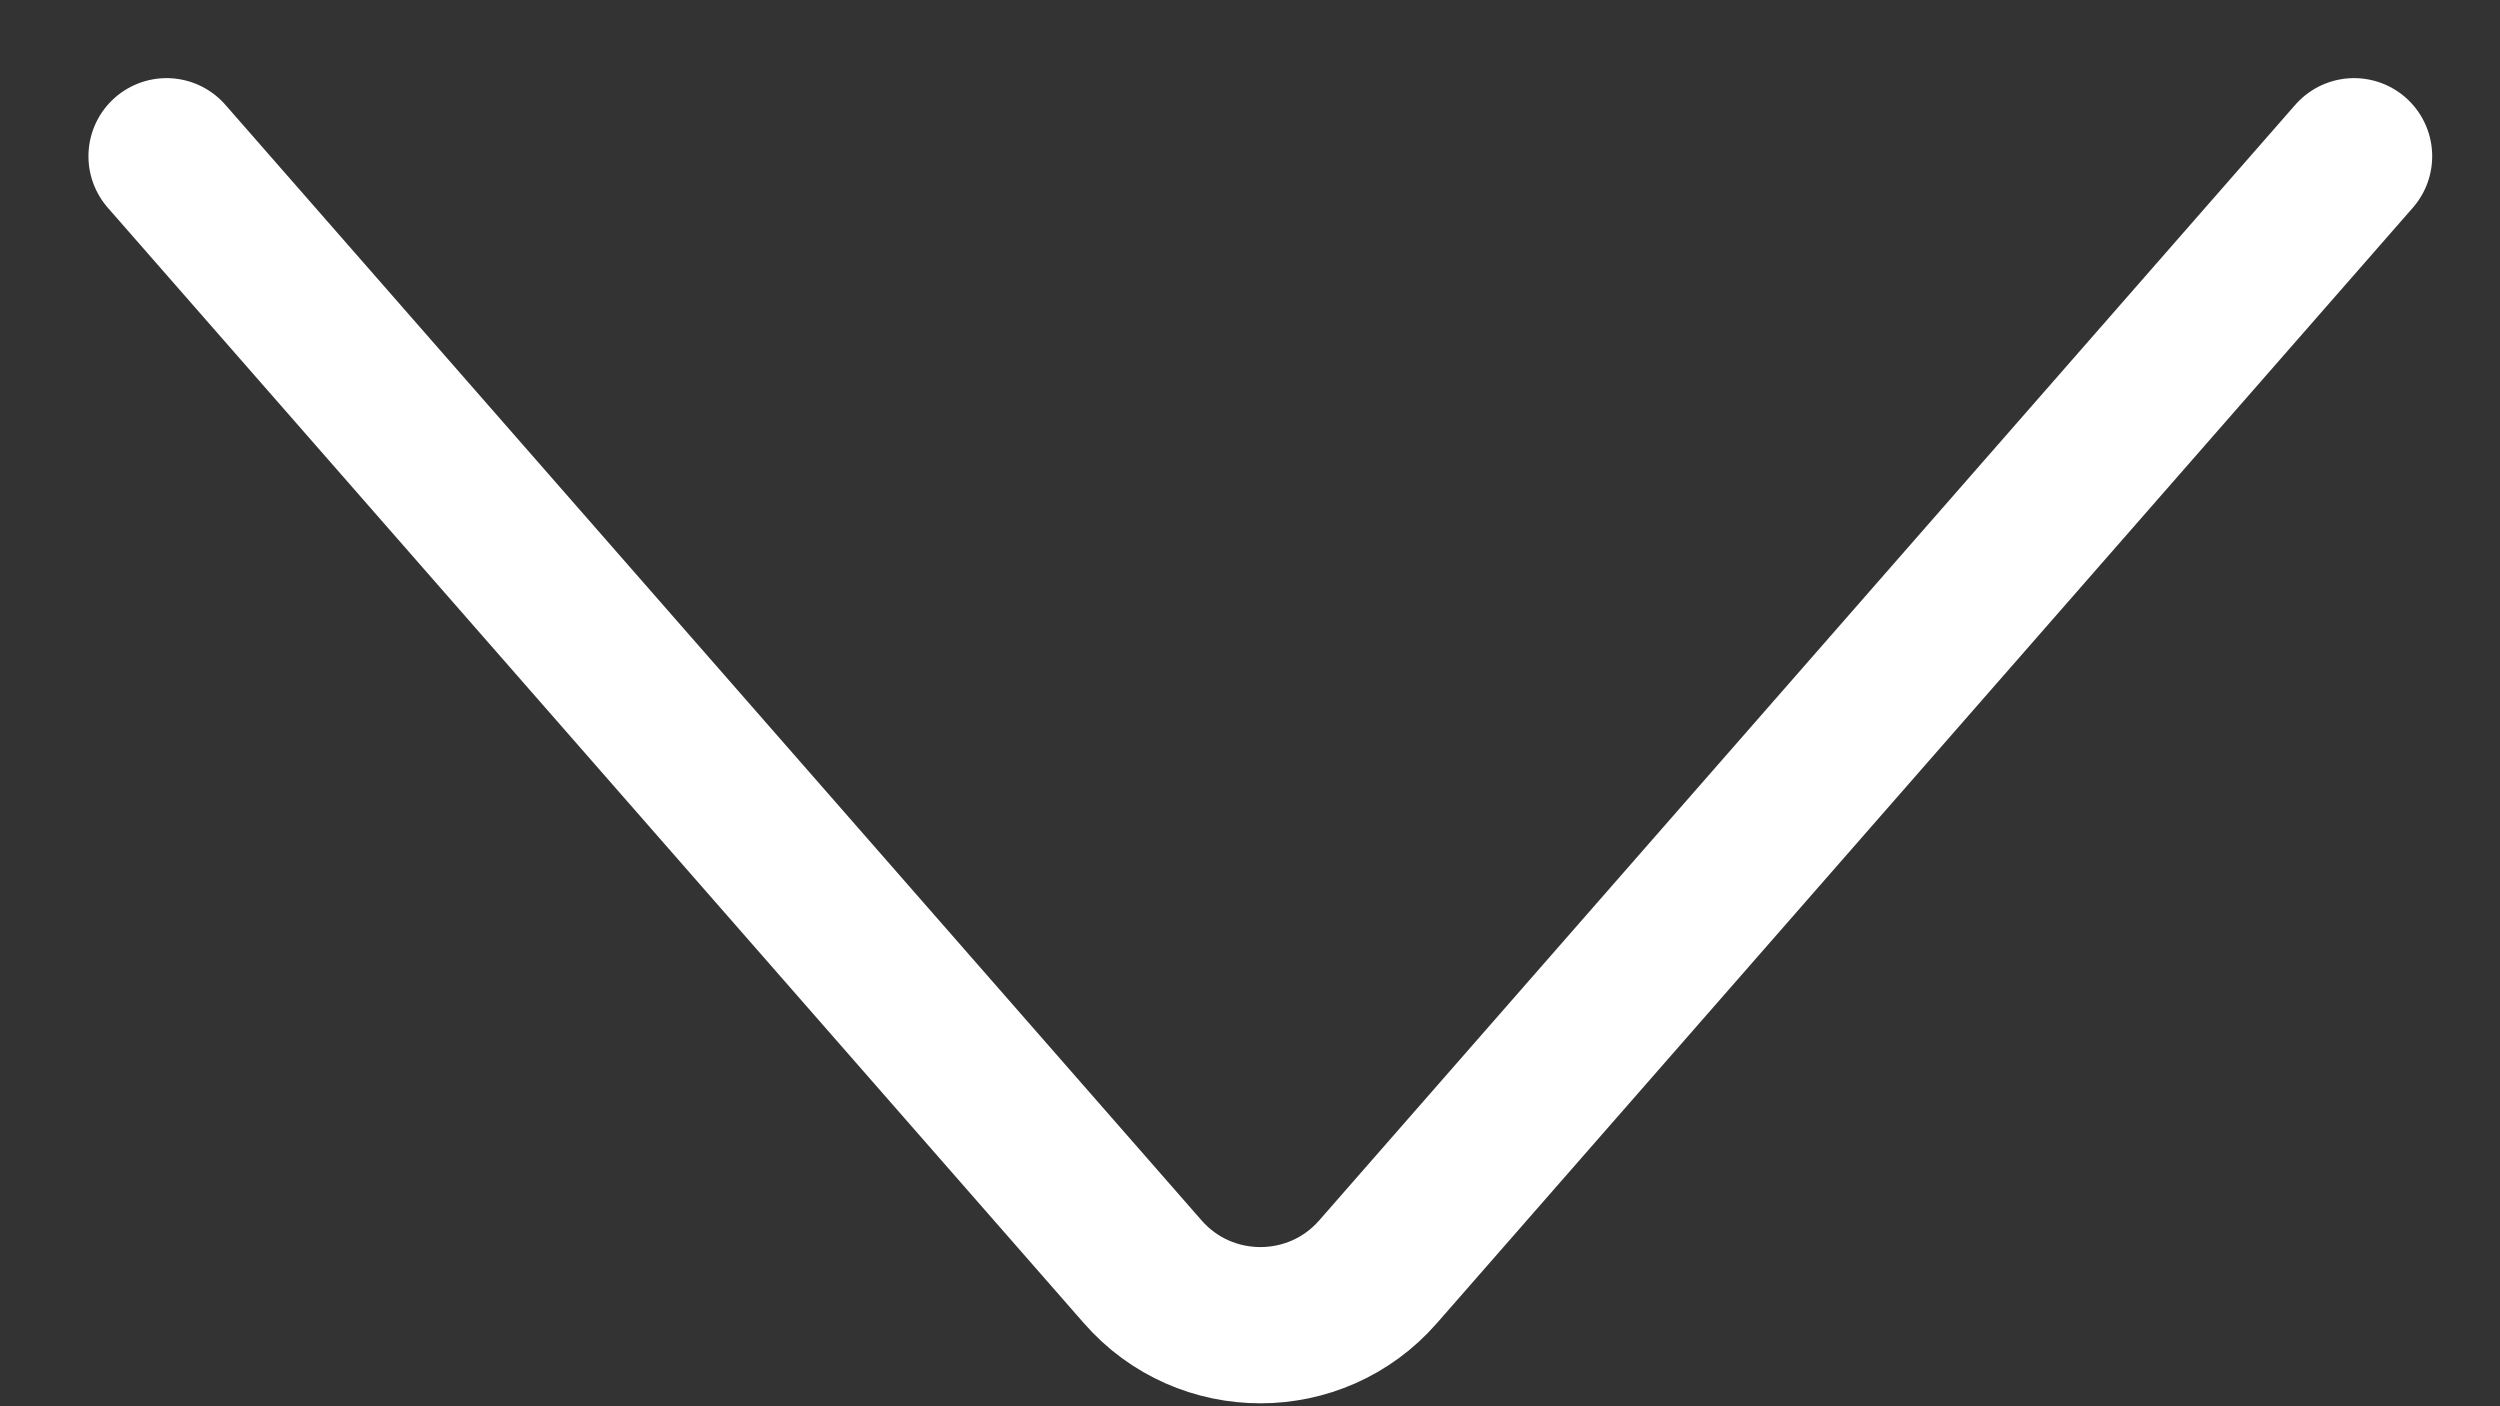
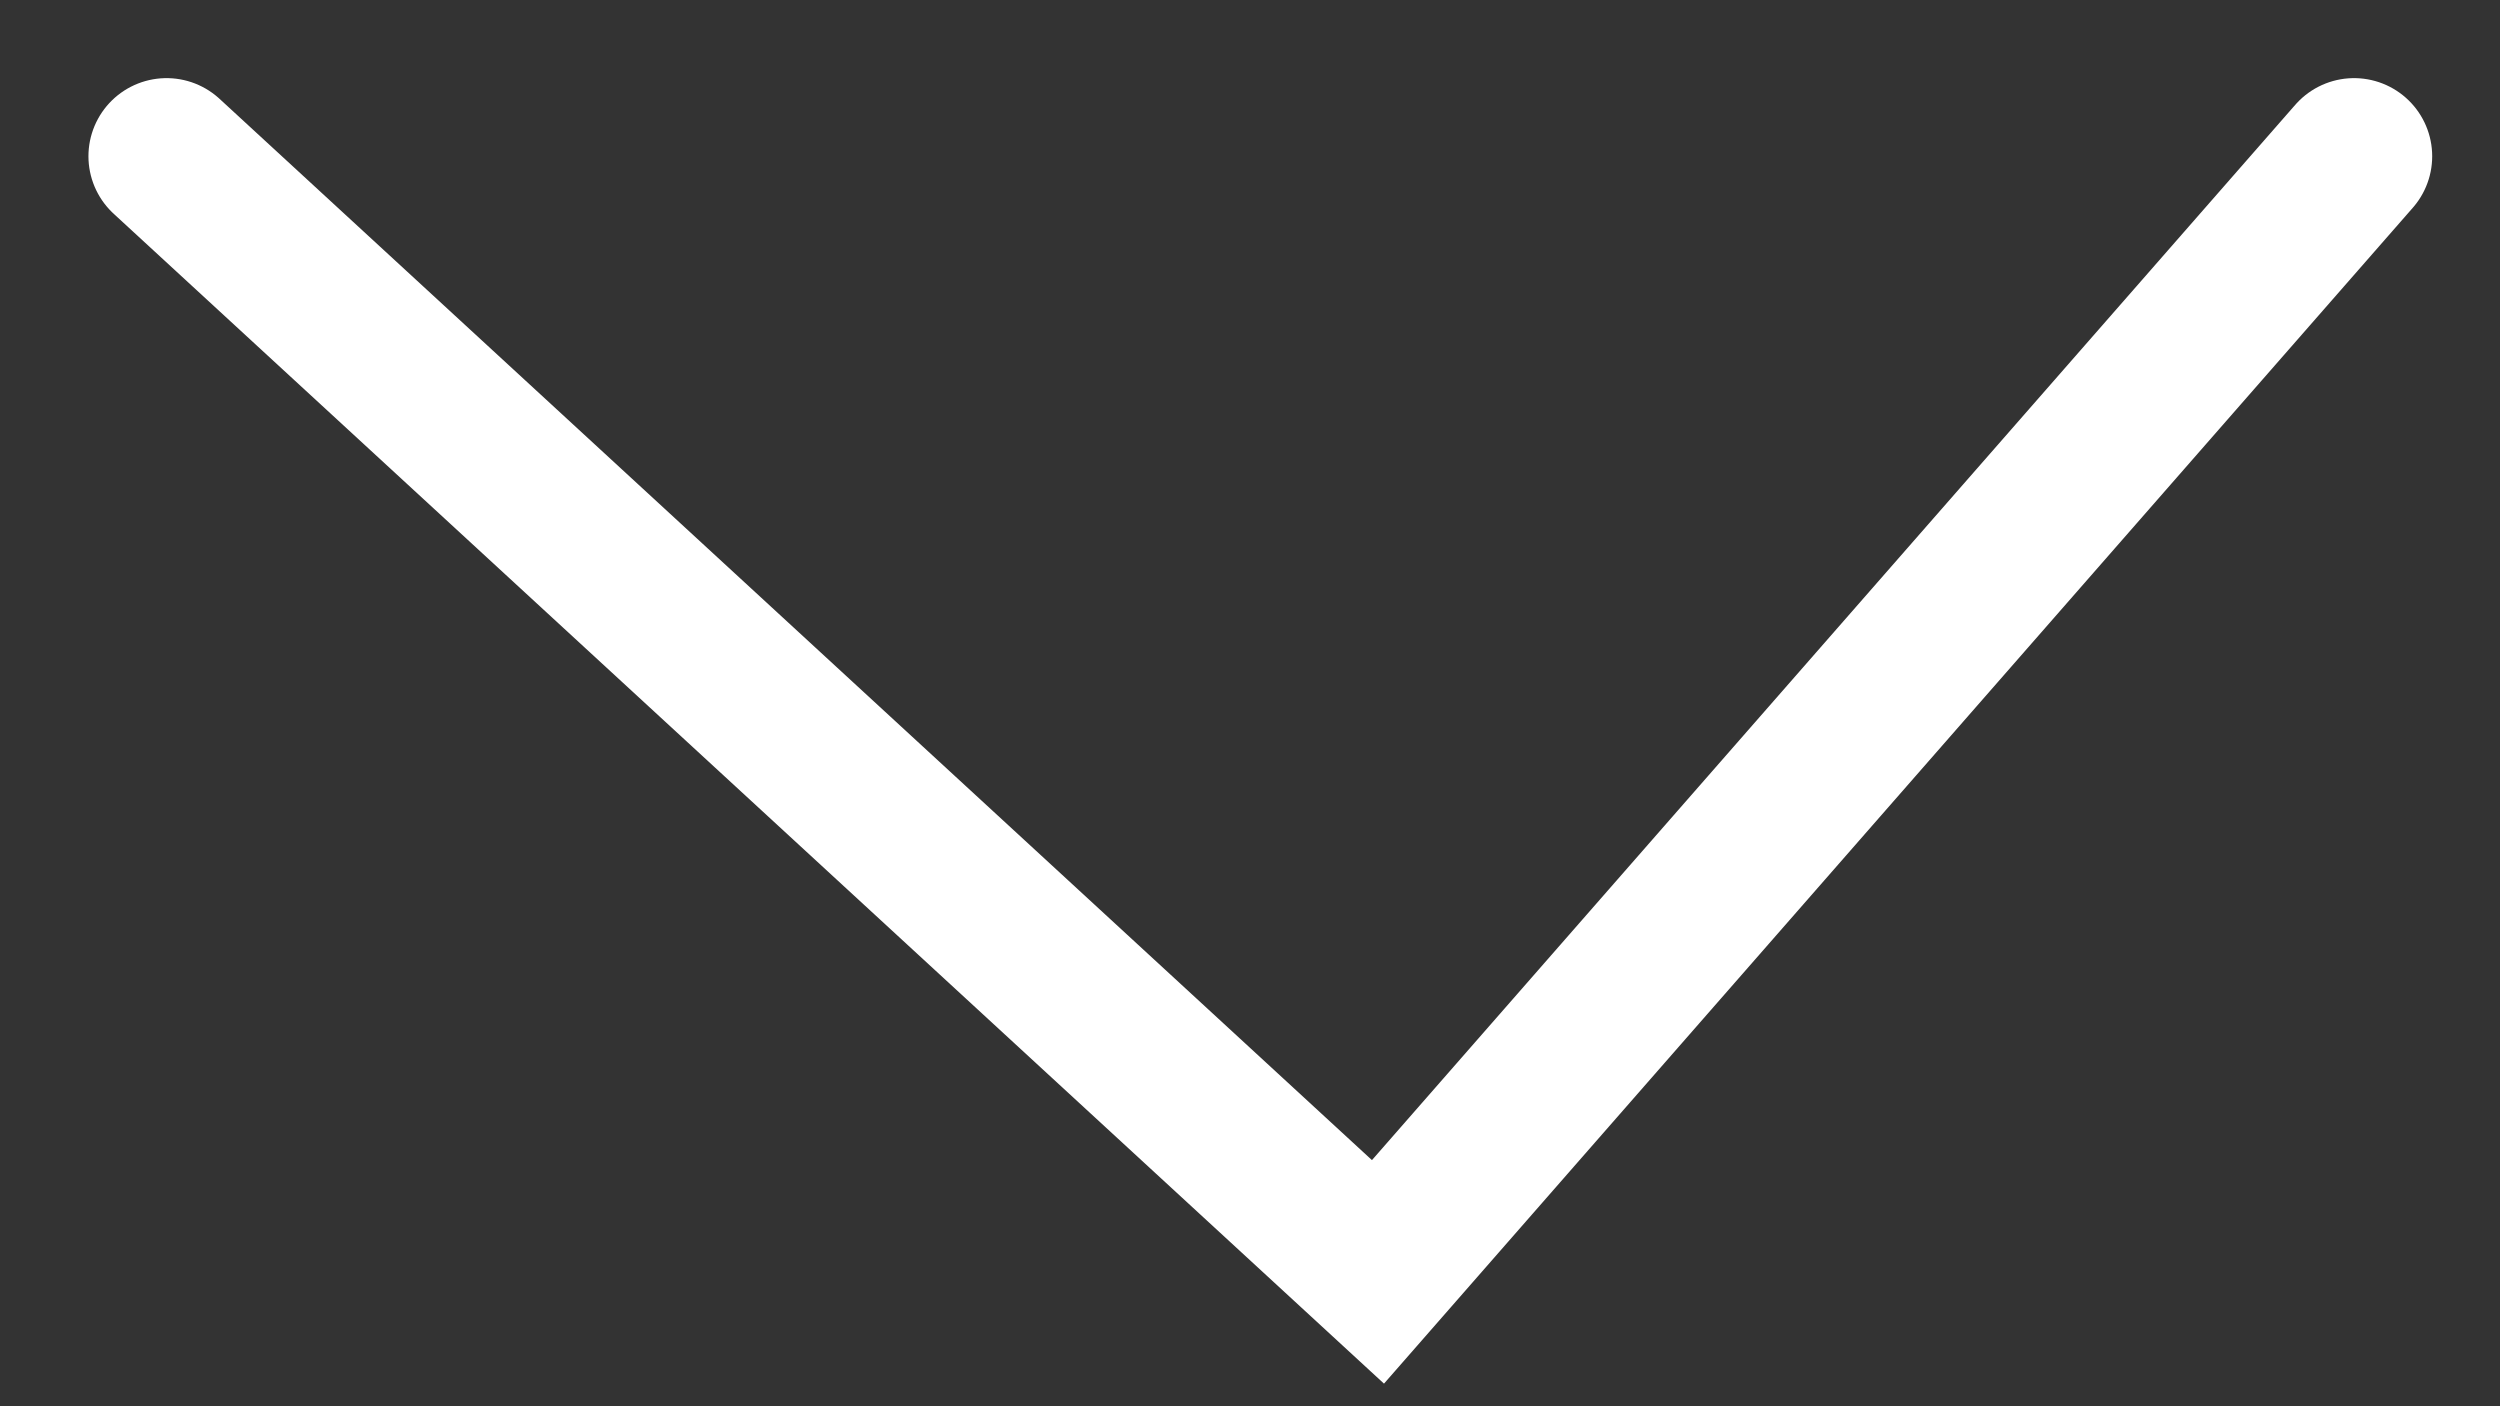
<svg xmlns="http://www.w3.org/2000/svg" width="16" height="9" viewBox="0 0 16 9" fill="none">
  <rect x="0" y="0" width="16" height="9" fill="#333333" stroke="none" />
-   <path d="M15.066 1L8.819 8.14C8.421 8.595 7.712 8.595 7.314 8.14L1.066 1" stroke="white" stroke-linecap="round" />
+   <path d="M15.066 1L8.819 8.14L1.066 1" stroke="white" stroke-linecap="round" />
</svg>